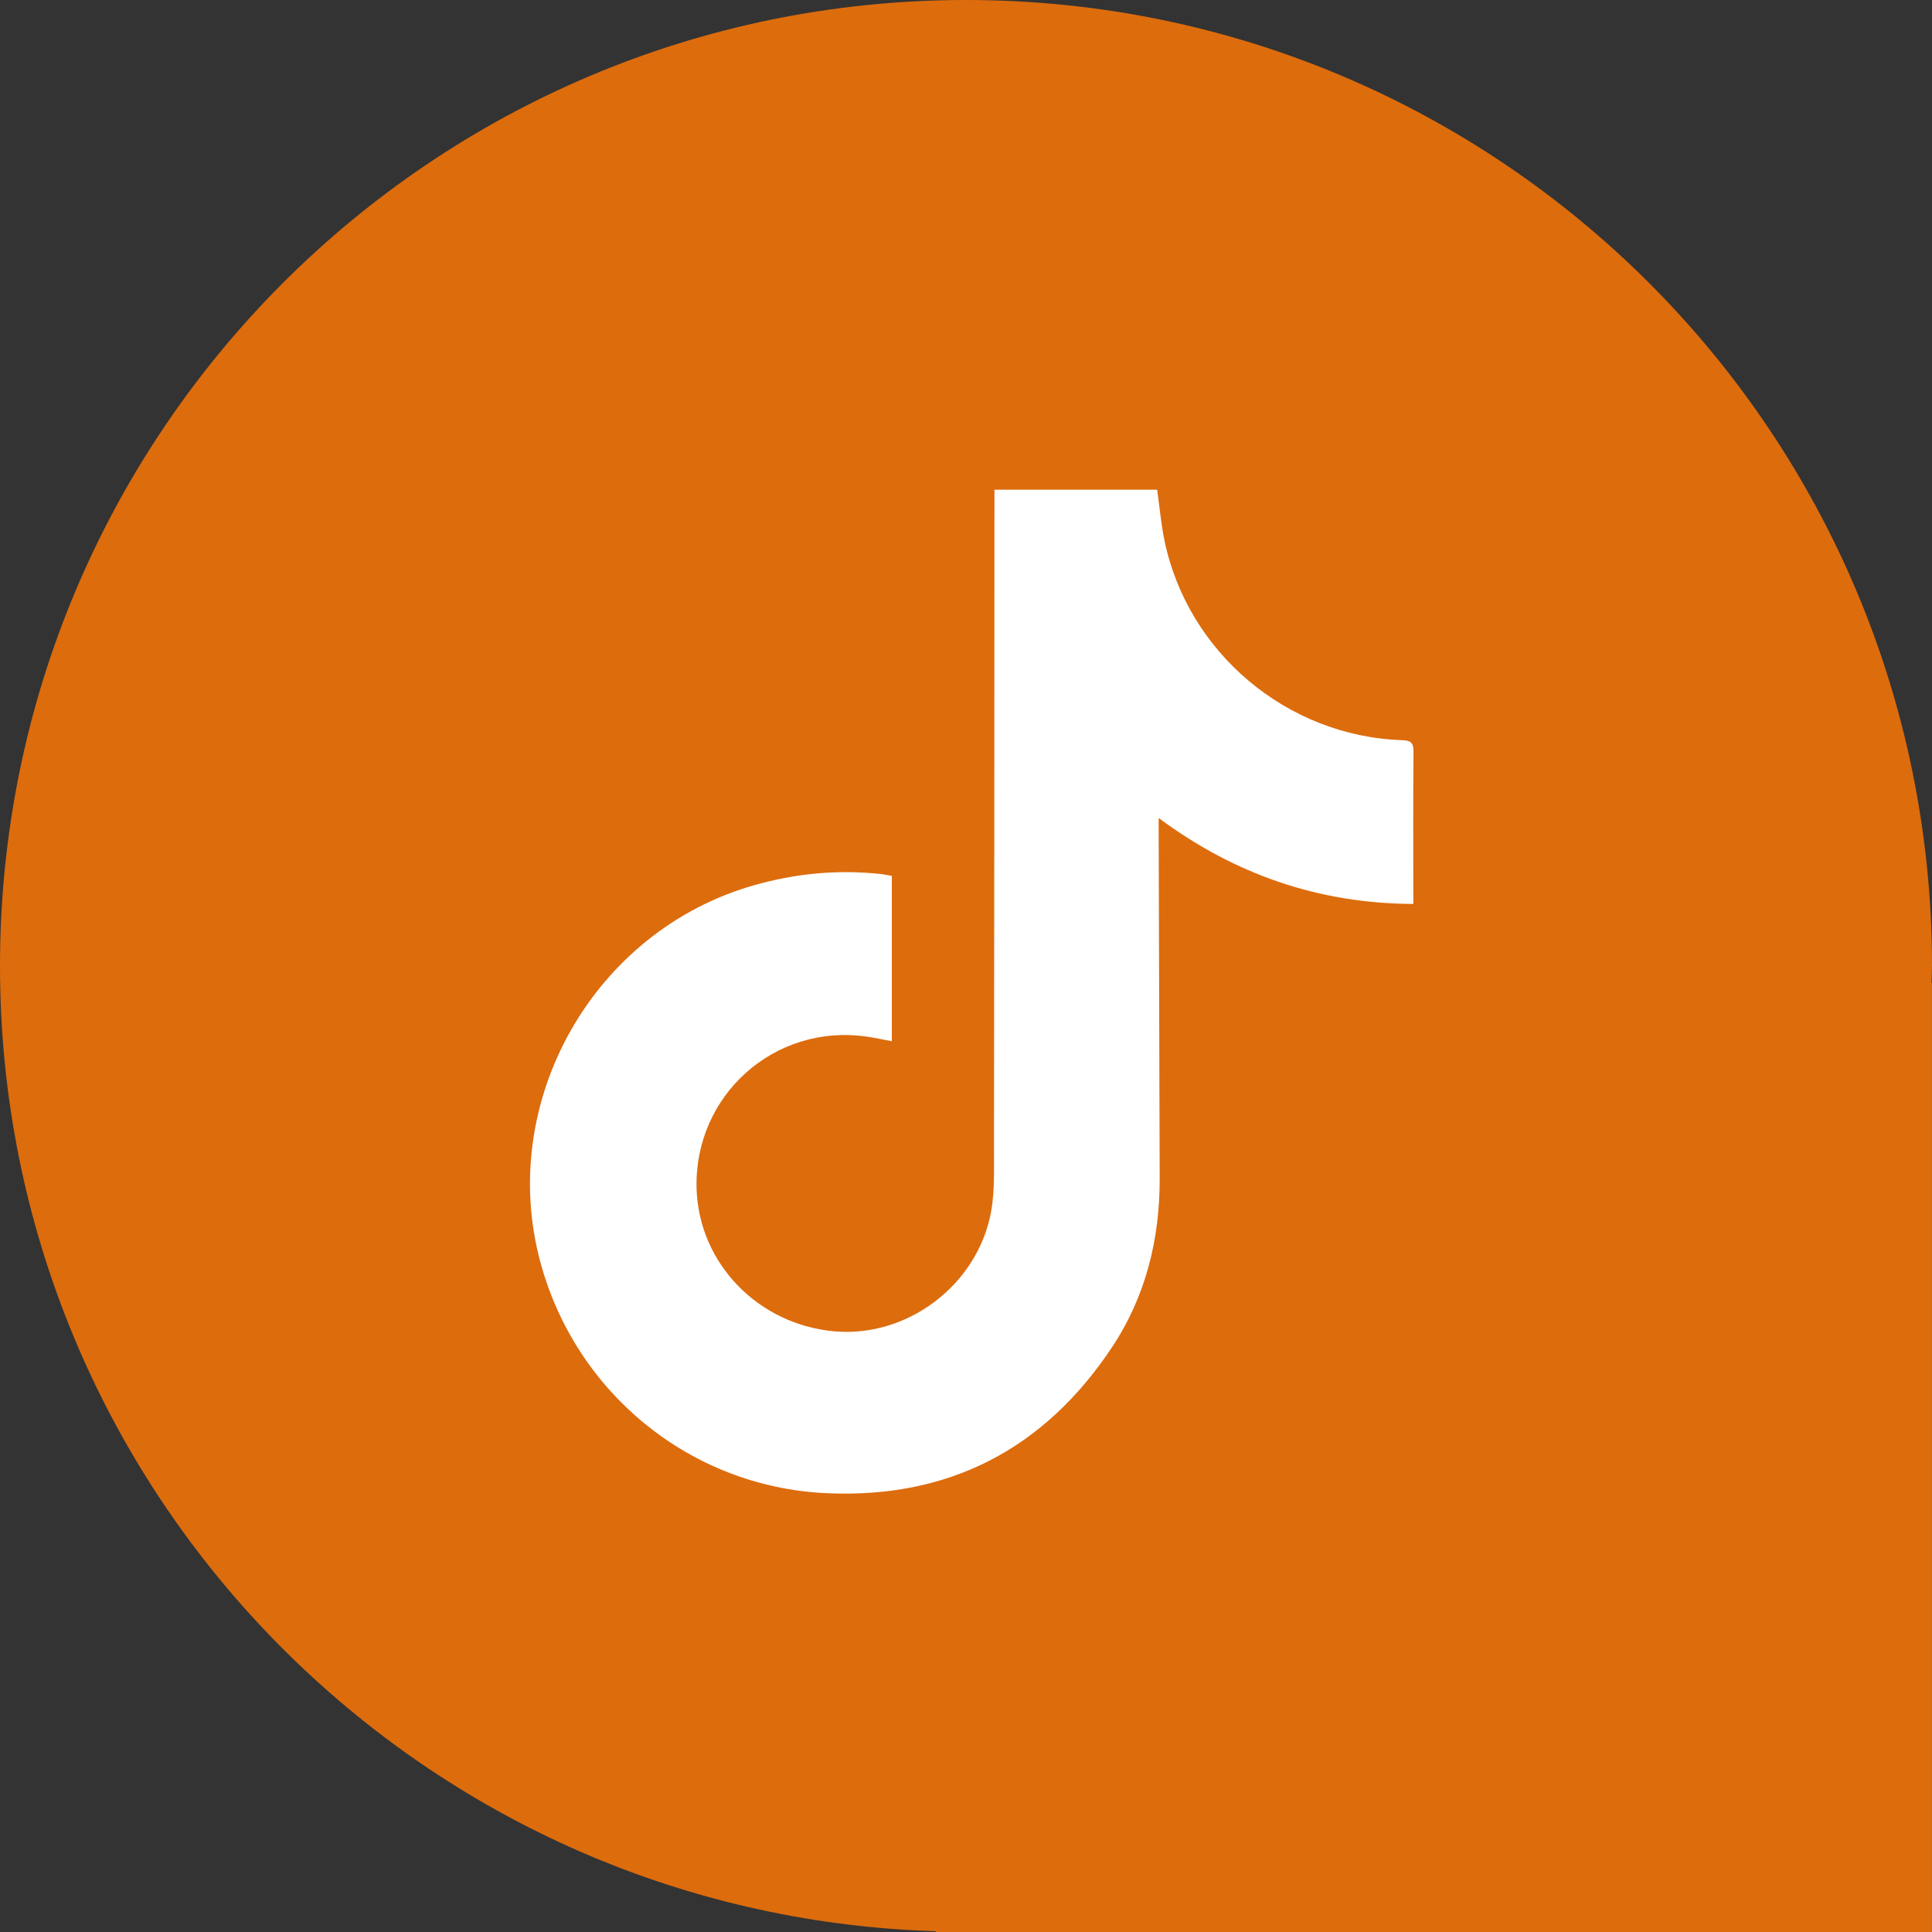
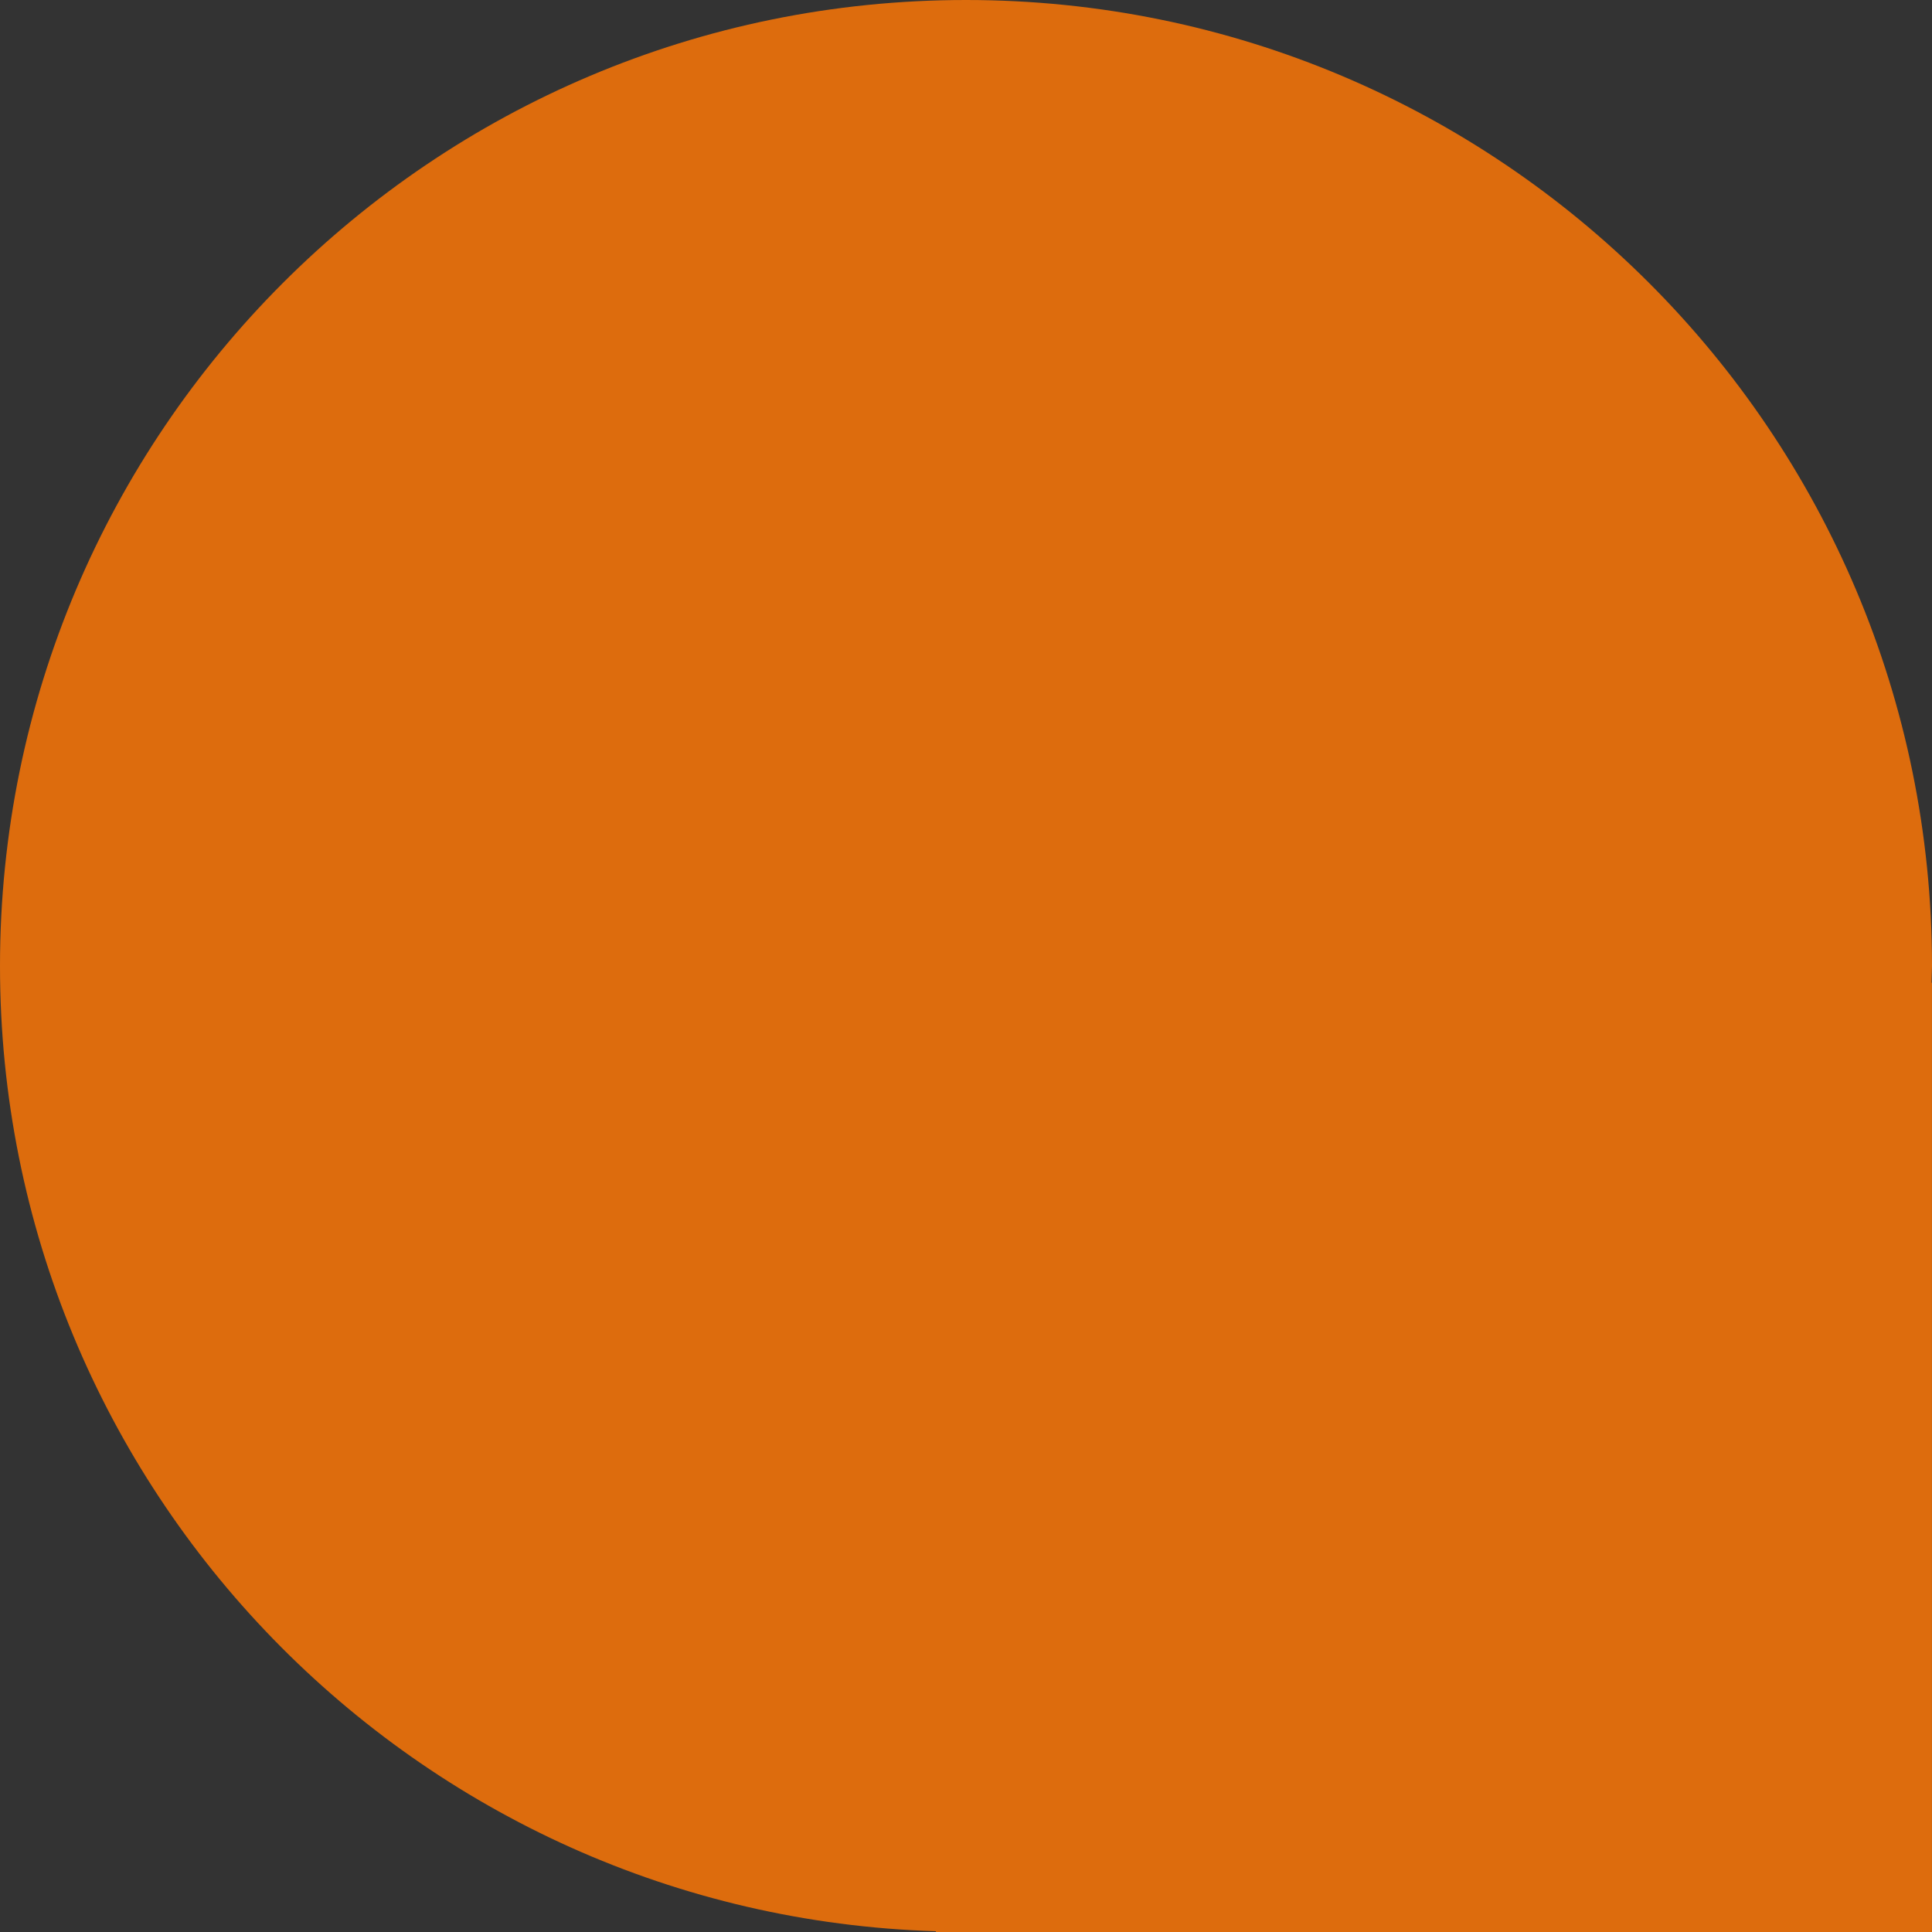
<svg xmlns="http://www.w3.org/2000/svg" id="uuid-e0413a10-9670-4c81-9b49-826bae6c10be" data-name="Capa 1" viewBox="0 0 58.064 58.064">
  <rect x="0" y="0" width="58.064" height="58.064" fill="#333333" stroke="none" />
-   <path d="M58.064,29.032C58.064,12.998,45.066,0,29.032,0S0,12.998,0,29.032c0,15.731,12.513,28.531,28.128,29.009v.023h29.935V29.535h-.013c.003-.168,.013-.334,.013-.503Z" fill="#dd6c0d" />
-   <path d="M26.803,26.325v4.968c-.262-.048-.508-.104-.756-.139-2.77-.399-5.19,1.764-5.112,4.566,.064,2.251,1.861,4.103,4.169,4.294,2.198,.182,4.293-1.425,4.684-3.608,.065-.365,.084-.743,.085-1.116,.008-6.715,.011-13.429,.014-20.145v-.428h4.89c.072,.509,.116,1.017,.217,1.514,.695,3.382,3.685,5.898,7.143,6.014,.271,.009,.346,.083,.344,.352-.013,1.407-.006,2.816-.006,4.223v.347c-2.844-.013-5.359-.883-7.653-2.583v.394c.011,3.475,.02,6.951,.031,10.426,.006,1.835-.418,3.561-1.438,5.093-2.042,3.07-4.93,4.559-8.616,4.377-4.066-.202-7.497-3.017-8.557-6.935-1.307-4.832,1.593-9.954,6.406-11.33,1.247-.356,2.508-.48,3.796-.344,.116,.012,.232,.038,.358,.059h0Z" fill="#fff" />
+   <path d="M58.064,29.032C58.064,12.998,45.066,0,29.032,0S0,12.998,0,29.032c0,15.731,12.513,28.531,28.128,29.009v.023h29.935V29.535h-.013Z" fill="#dd6c0d" />
</svg>